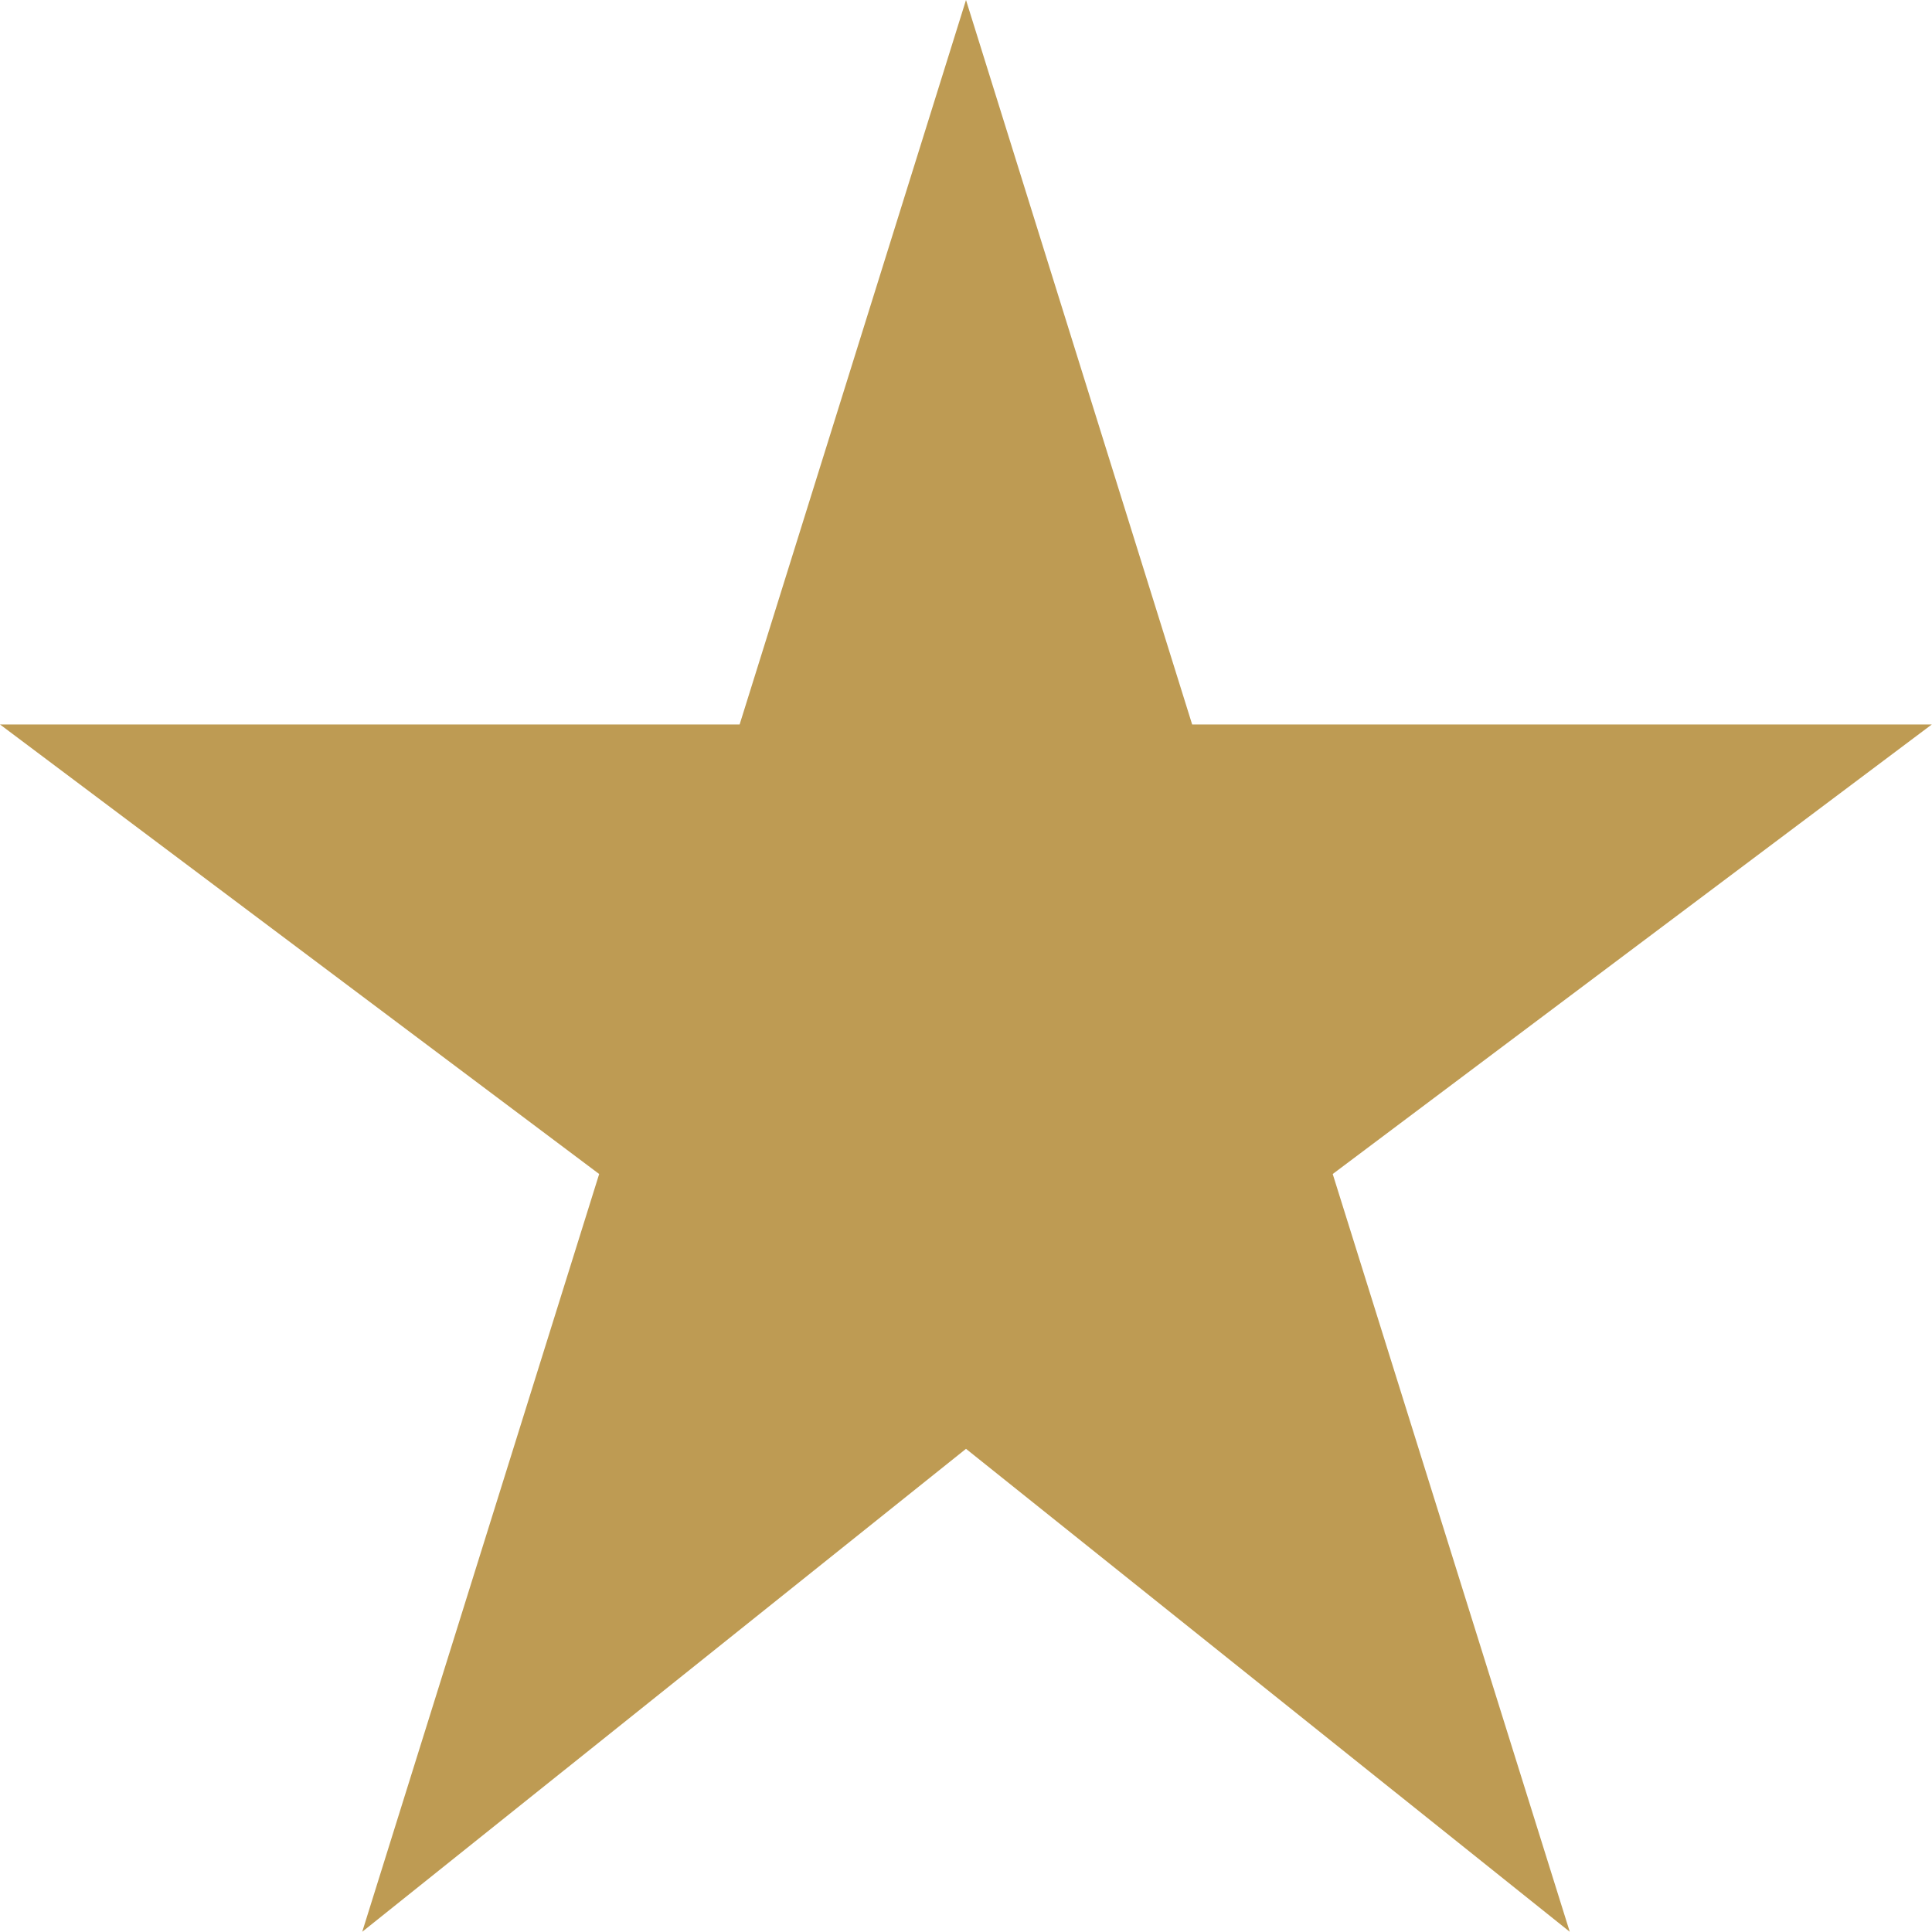
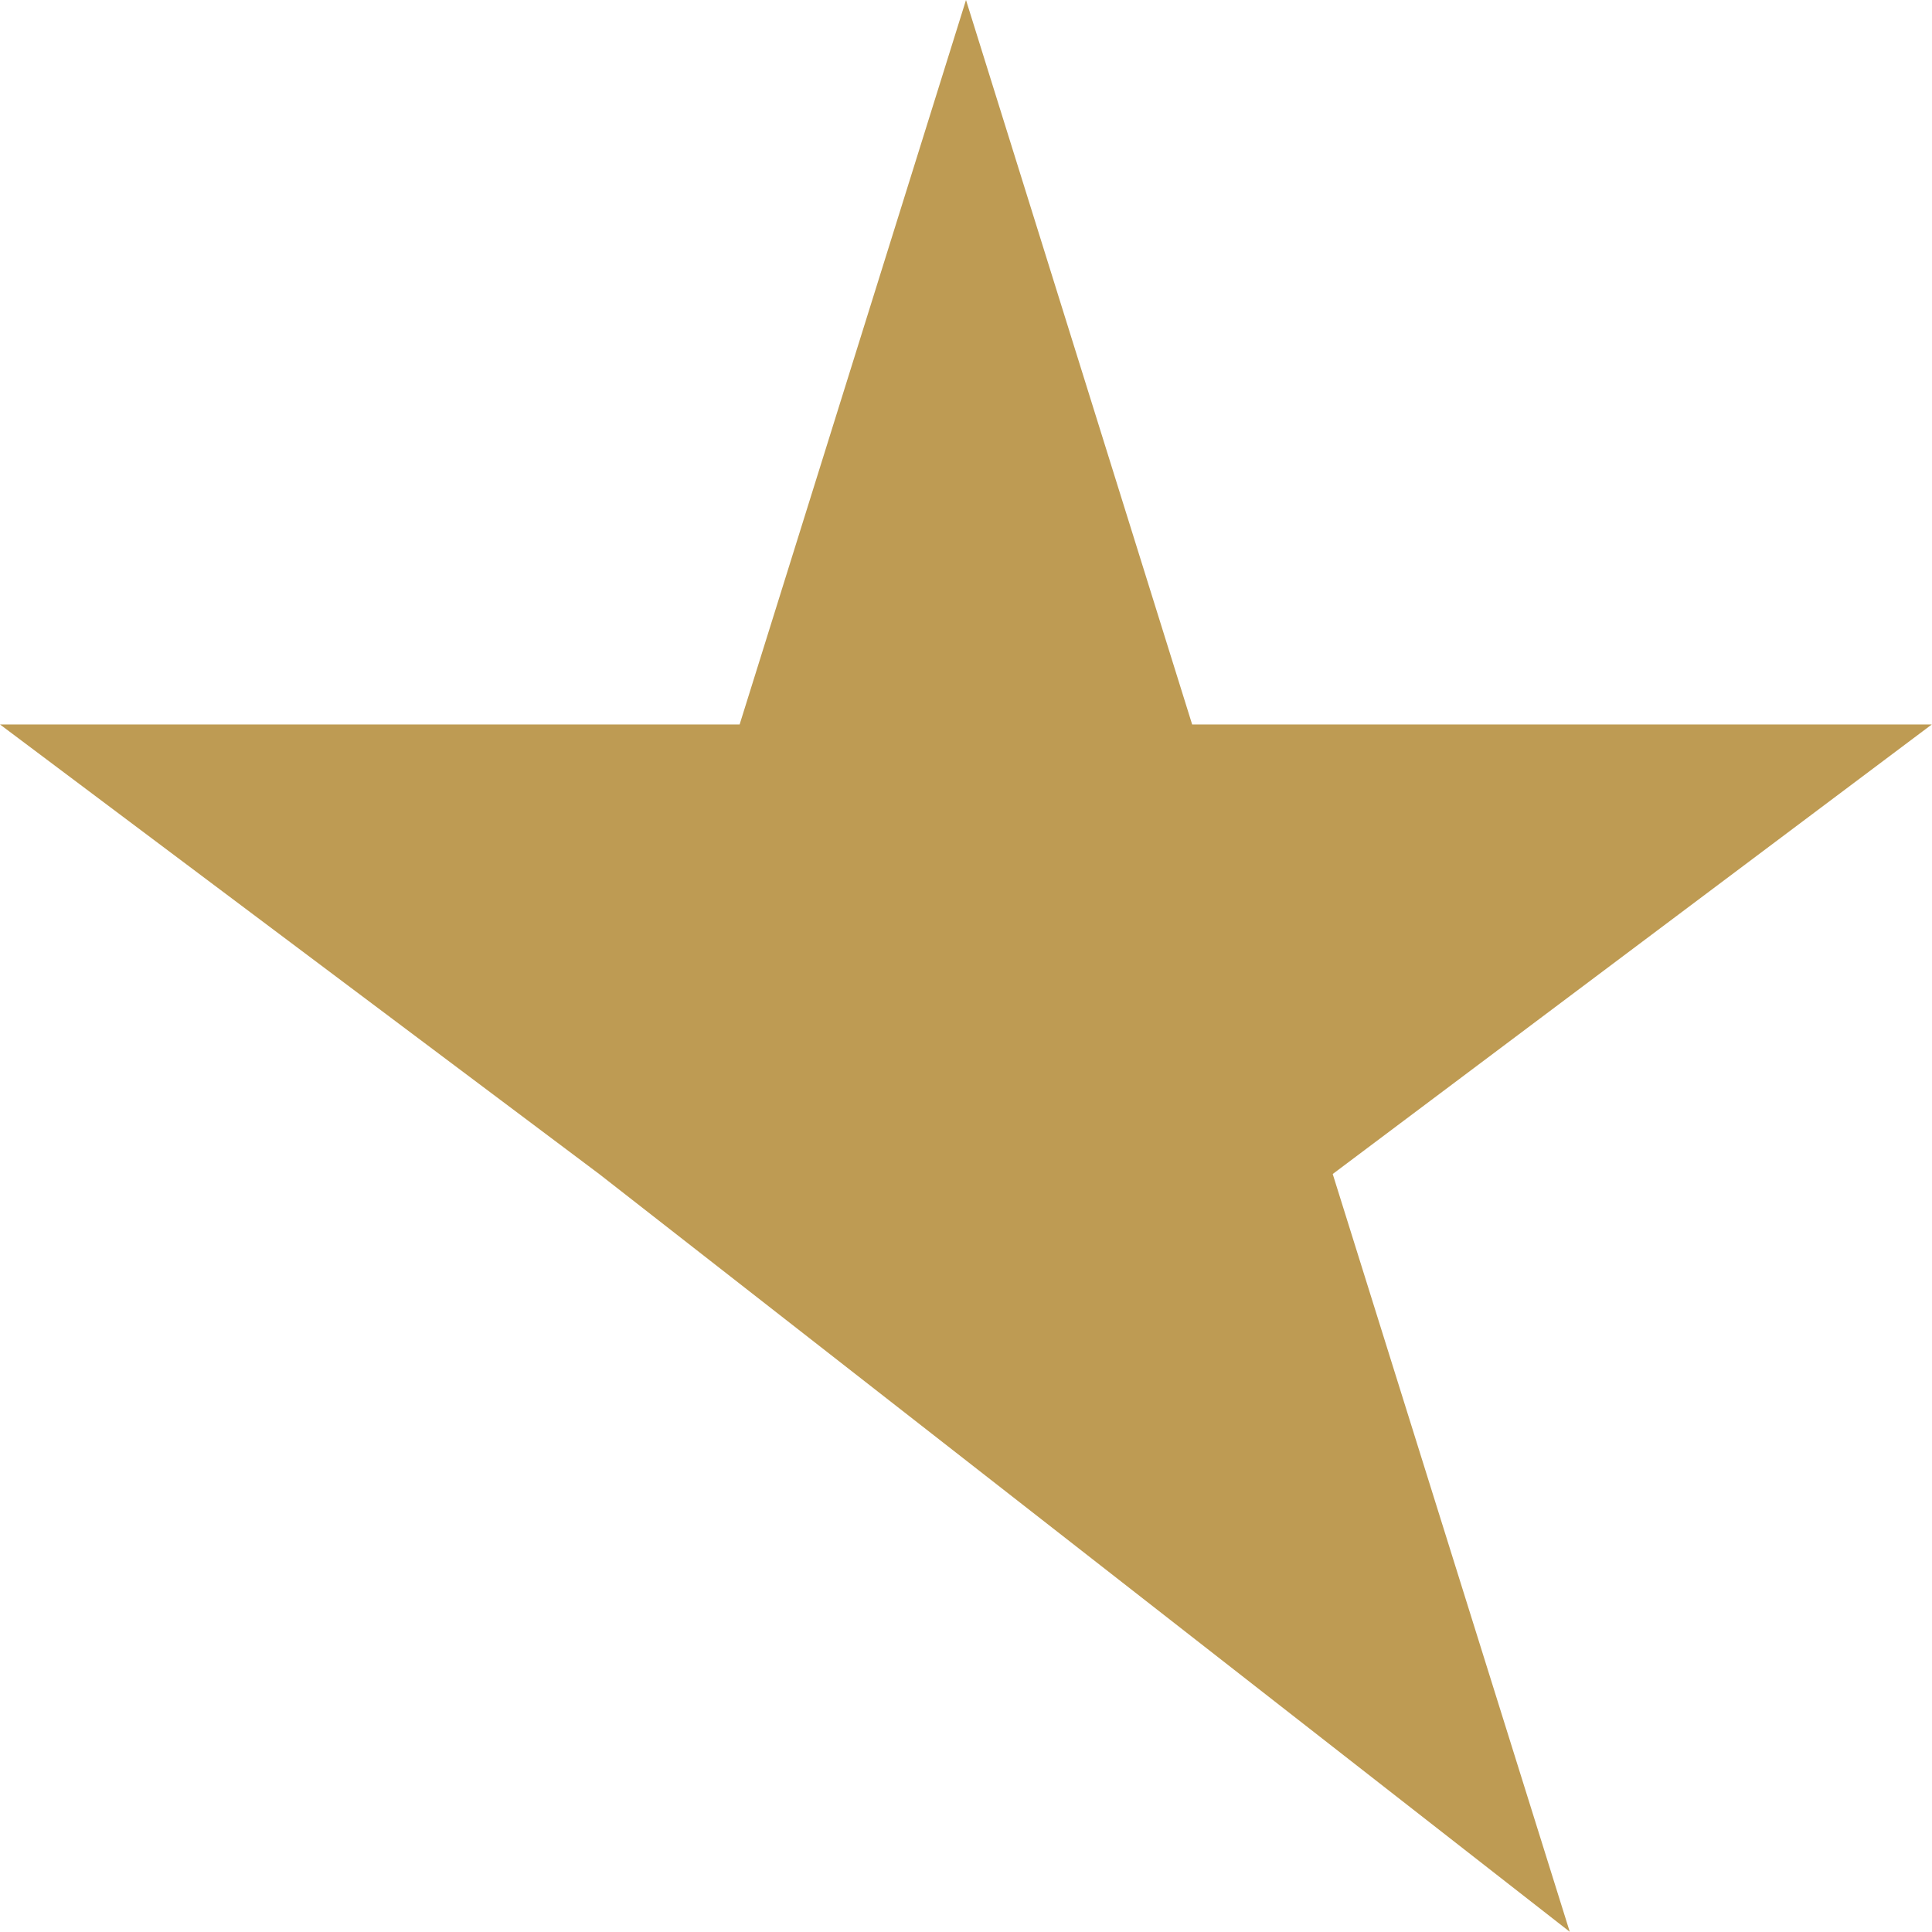
<svg xmlns="http://www.w3.org/2000/svg" width="18.102" height="18.102" viewBox="0 0 18.102 18.102">
-   <path d="M82.1,70.788h-6.93L73.051,64,70.93,70.788H64L69.614,75l-2.22,7.1,5.657-4.525L78.708,82.1,76.487,75Z" transform="translate(-64 -64)" fill="#be9b53" />
+   <path d="M82.1,70.788h-6.93L73.051,64,70.93,70.788H64L69.614,75L78.708,82.1,76.487,75Z" transform="translate(-64 -64)" fill="#be9b53" />
</svg>